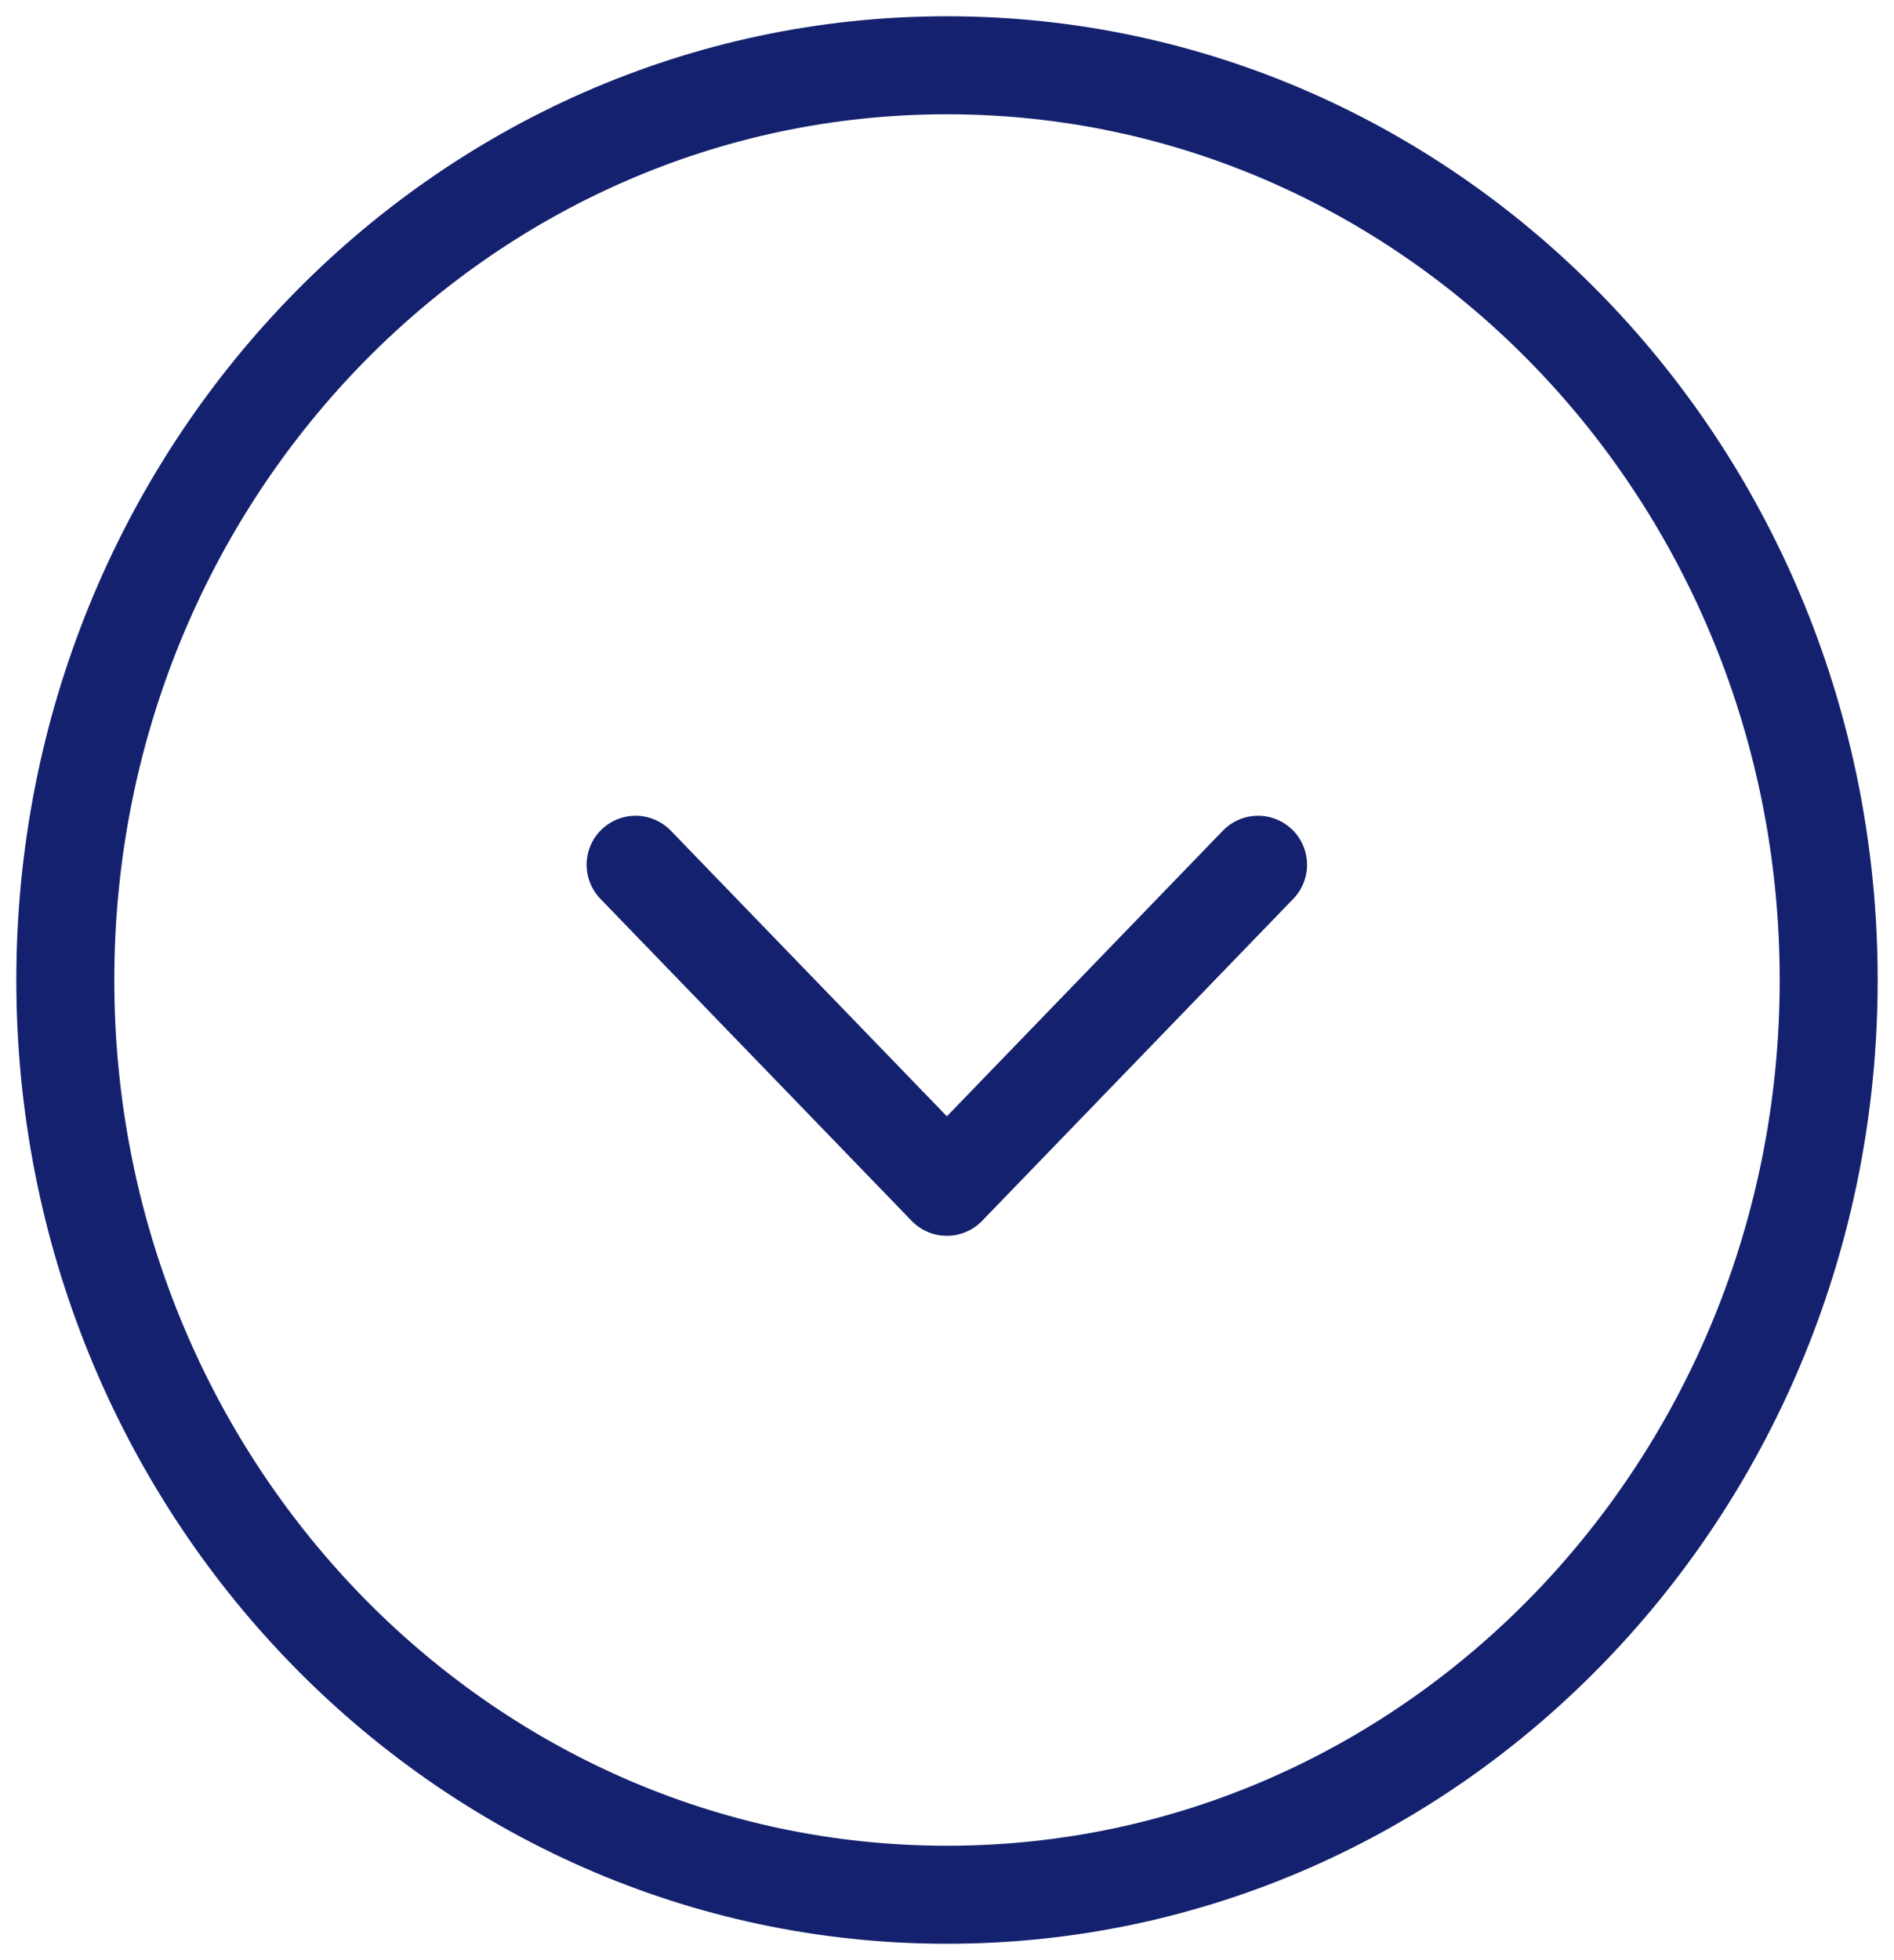
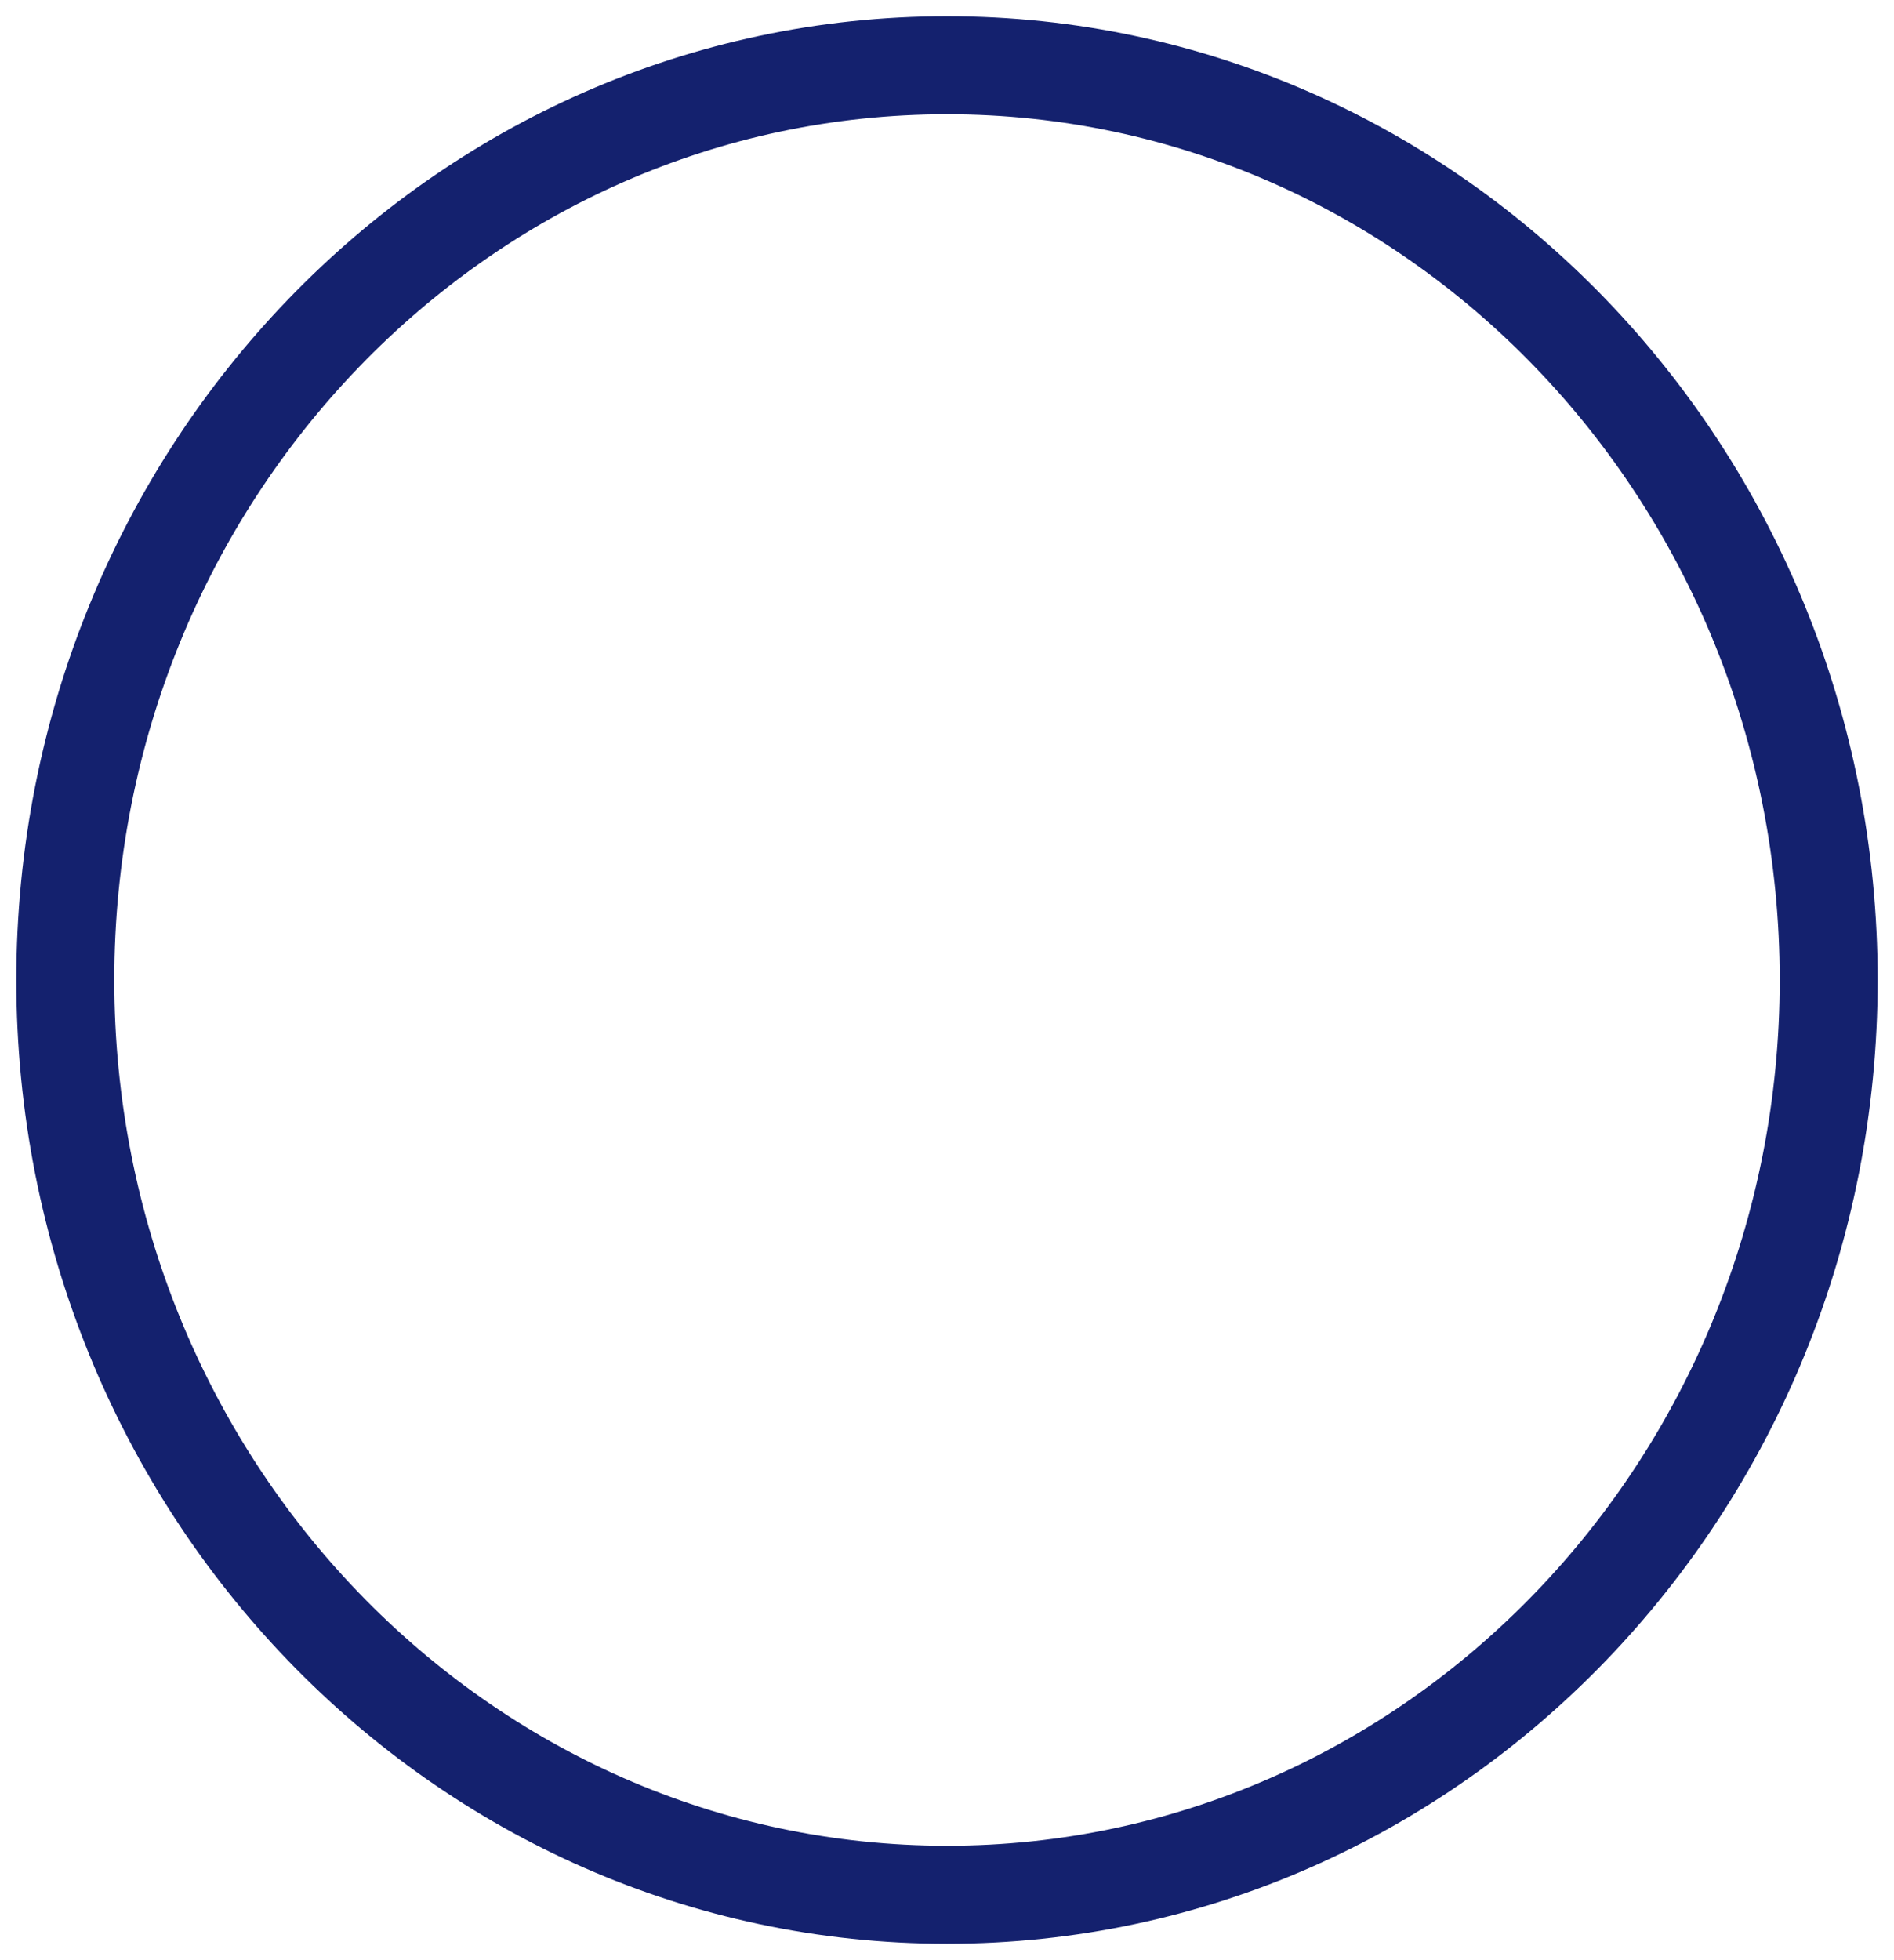
<svg xmlns="http://www.w3.org/2000/svg" width="29" height="30" viewBox="0 0 29 30" fill="none">
  <path d="M14.5 28.999C21.956 28.999 28 22.731 28 14.999C28 7.267 21.956 0.999 14.5 0.999C7.044 0.999 1 7.267 1 14.999C1 22.731 7.044 28.999 14.5 28.999Z" stroke="#14216E" stroke-width="1.5" stroke-miterlimit="10" stroke-linecap="round" stroke-linejoin="round" />
-   <path d="M9.732 13.235L14.498 18.164L19.263 13.235" stroke="#14216E" stroke-width="1.5" stroke-linecap="round" stroke-linejoin="round" />
</svg>